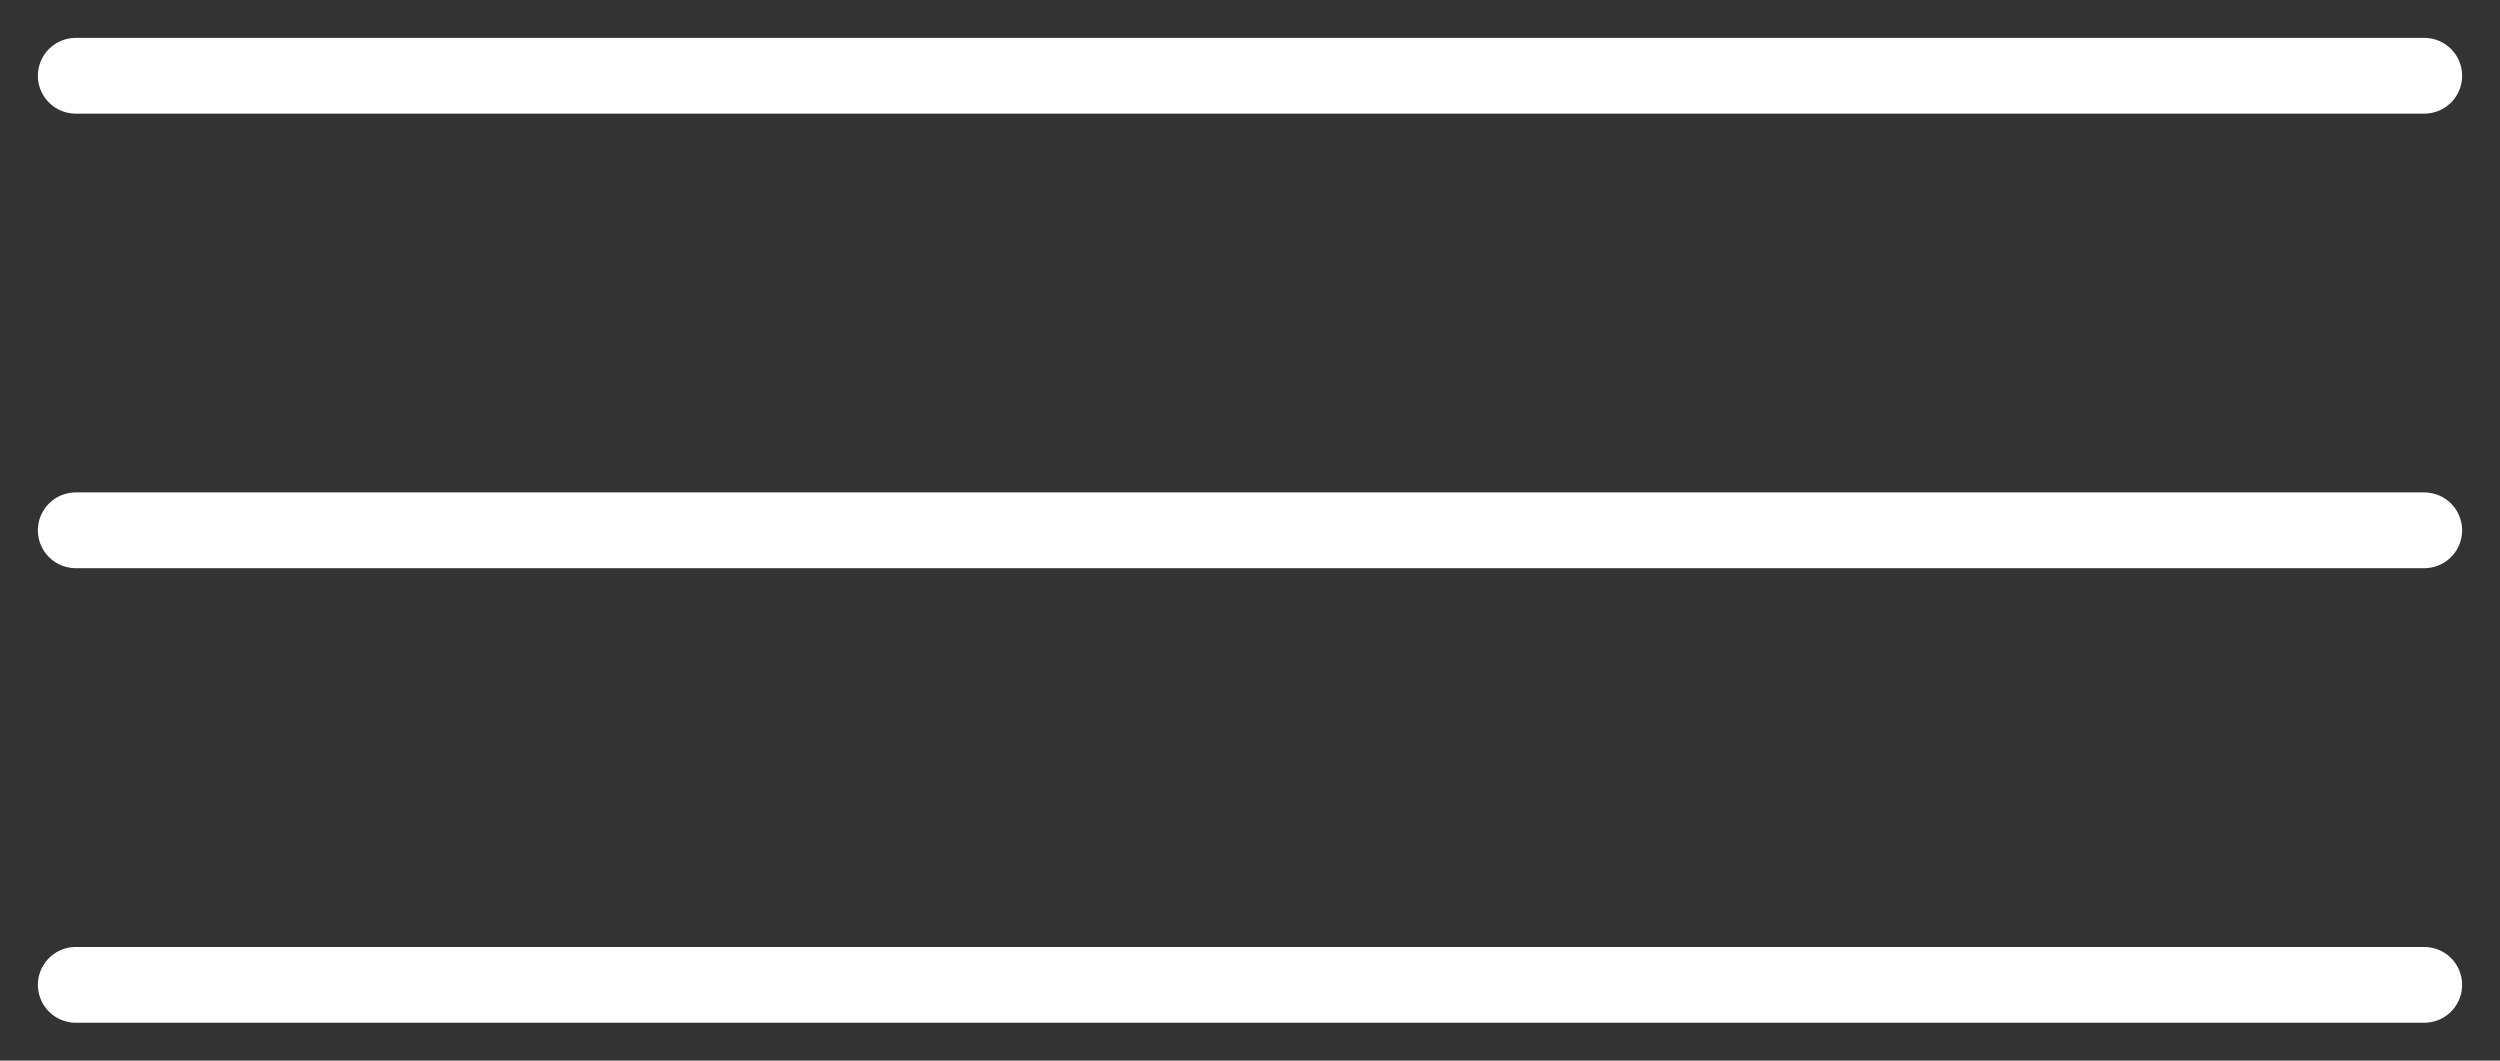
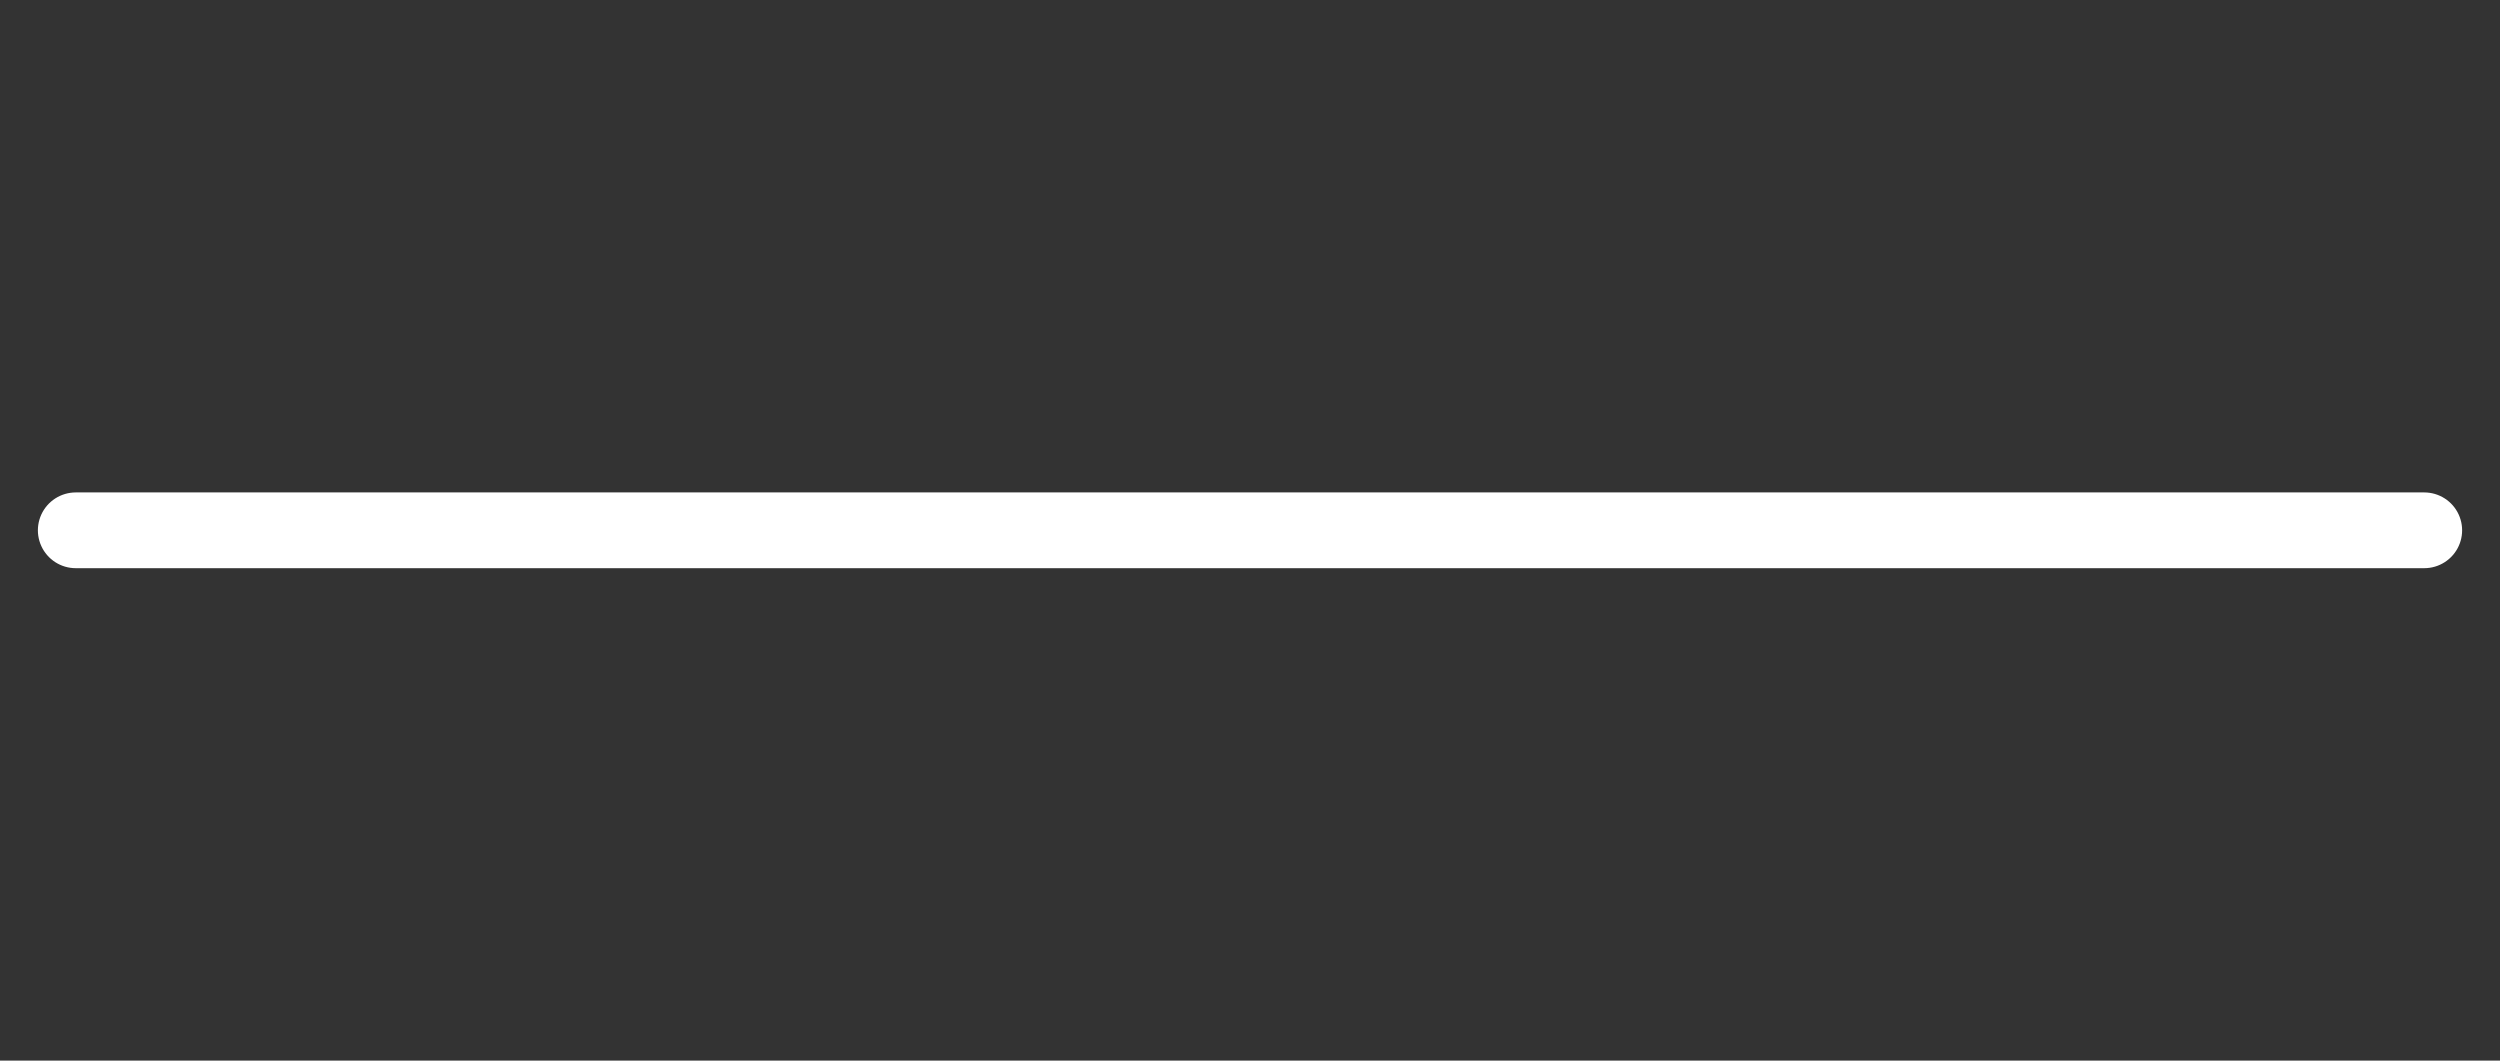
<svg xmlns="http://www.w3.org/2000/svg" width="33" height="14" viewBox="0 0 33 14" fill="none">
  <rect x="0" y="0" width="33" height="14" fill="#333333" stroke="none" />
-   <path d="M1 1H32" stroke="white" stroke-linecap="round" />
  <path d="M1 7H32" stroke="white" stroke-linecap="round" />
-   <path d="M1 13H32" stroke="white" stroke-linecap="round" />
</svg>